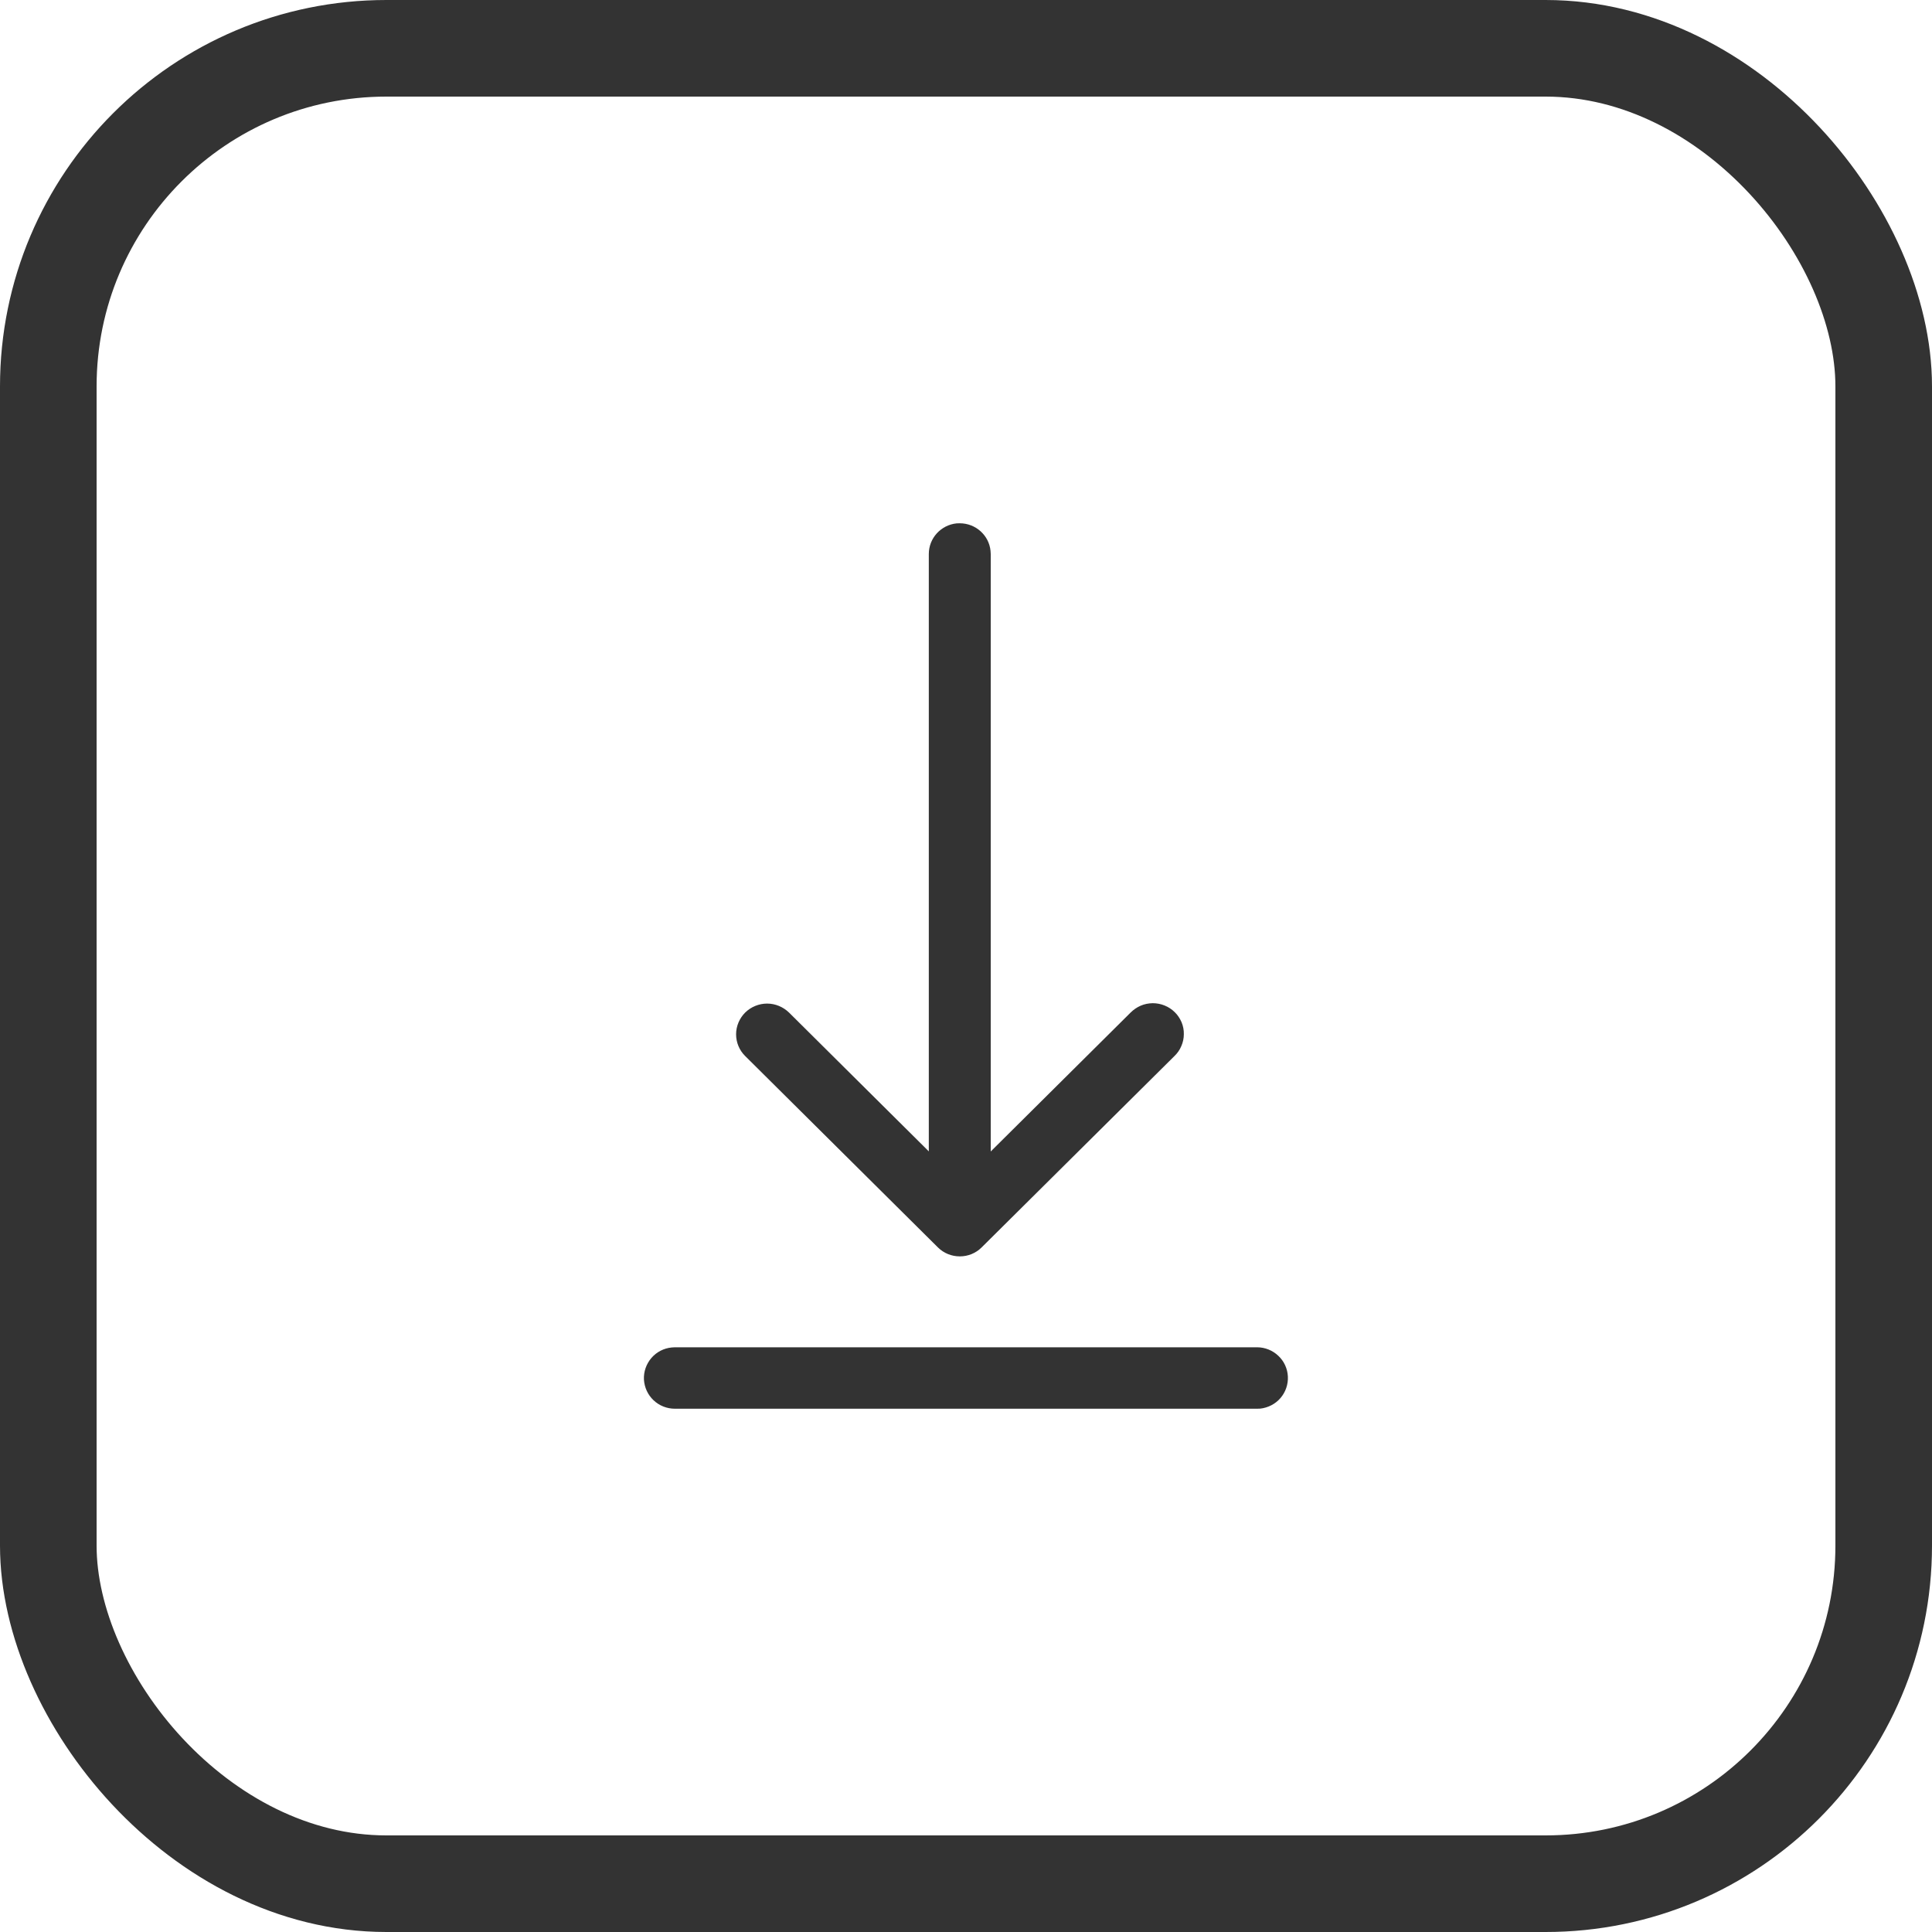
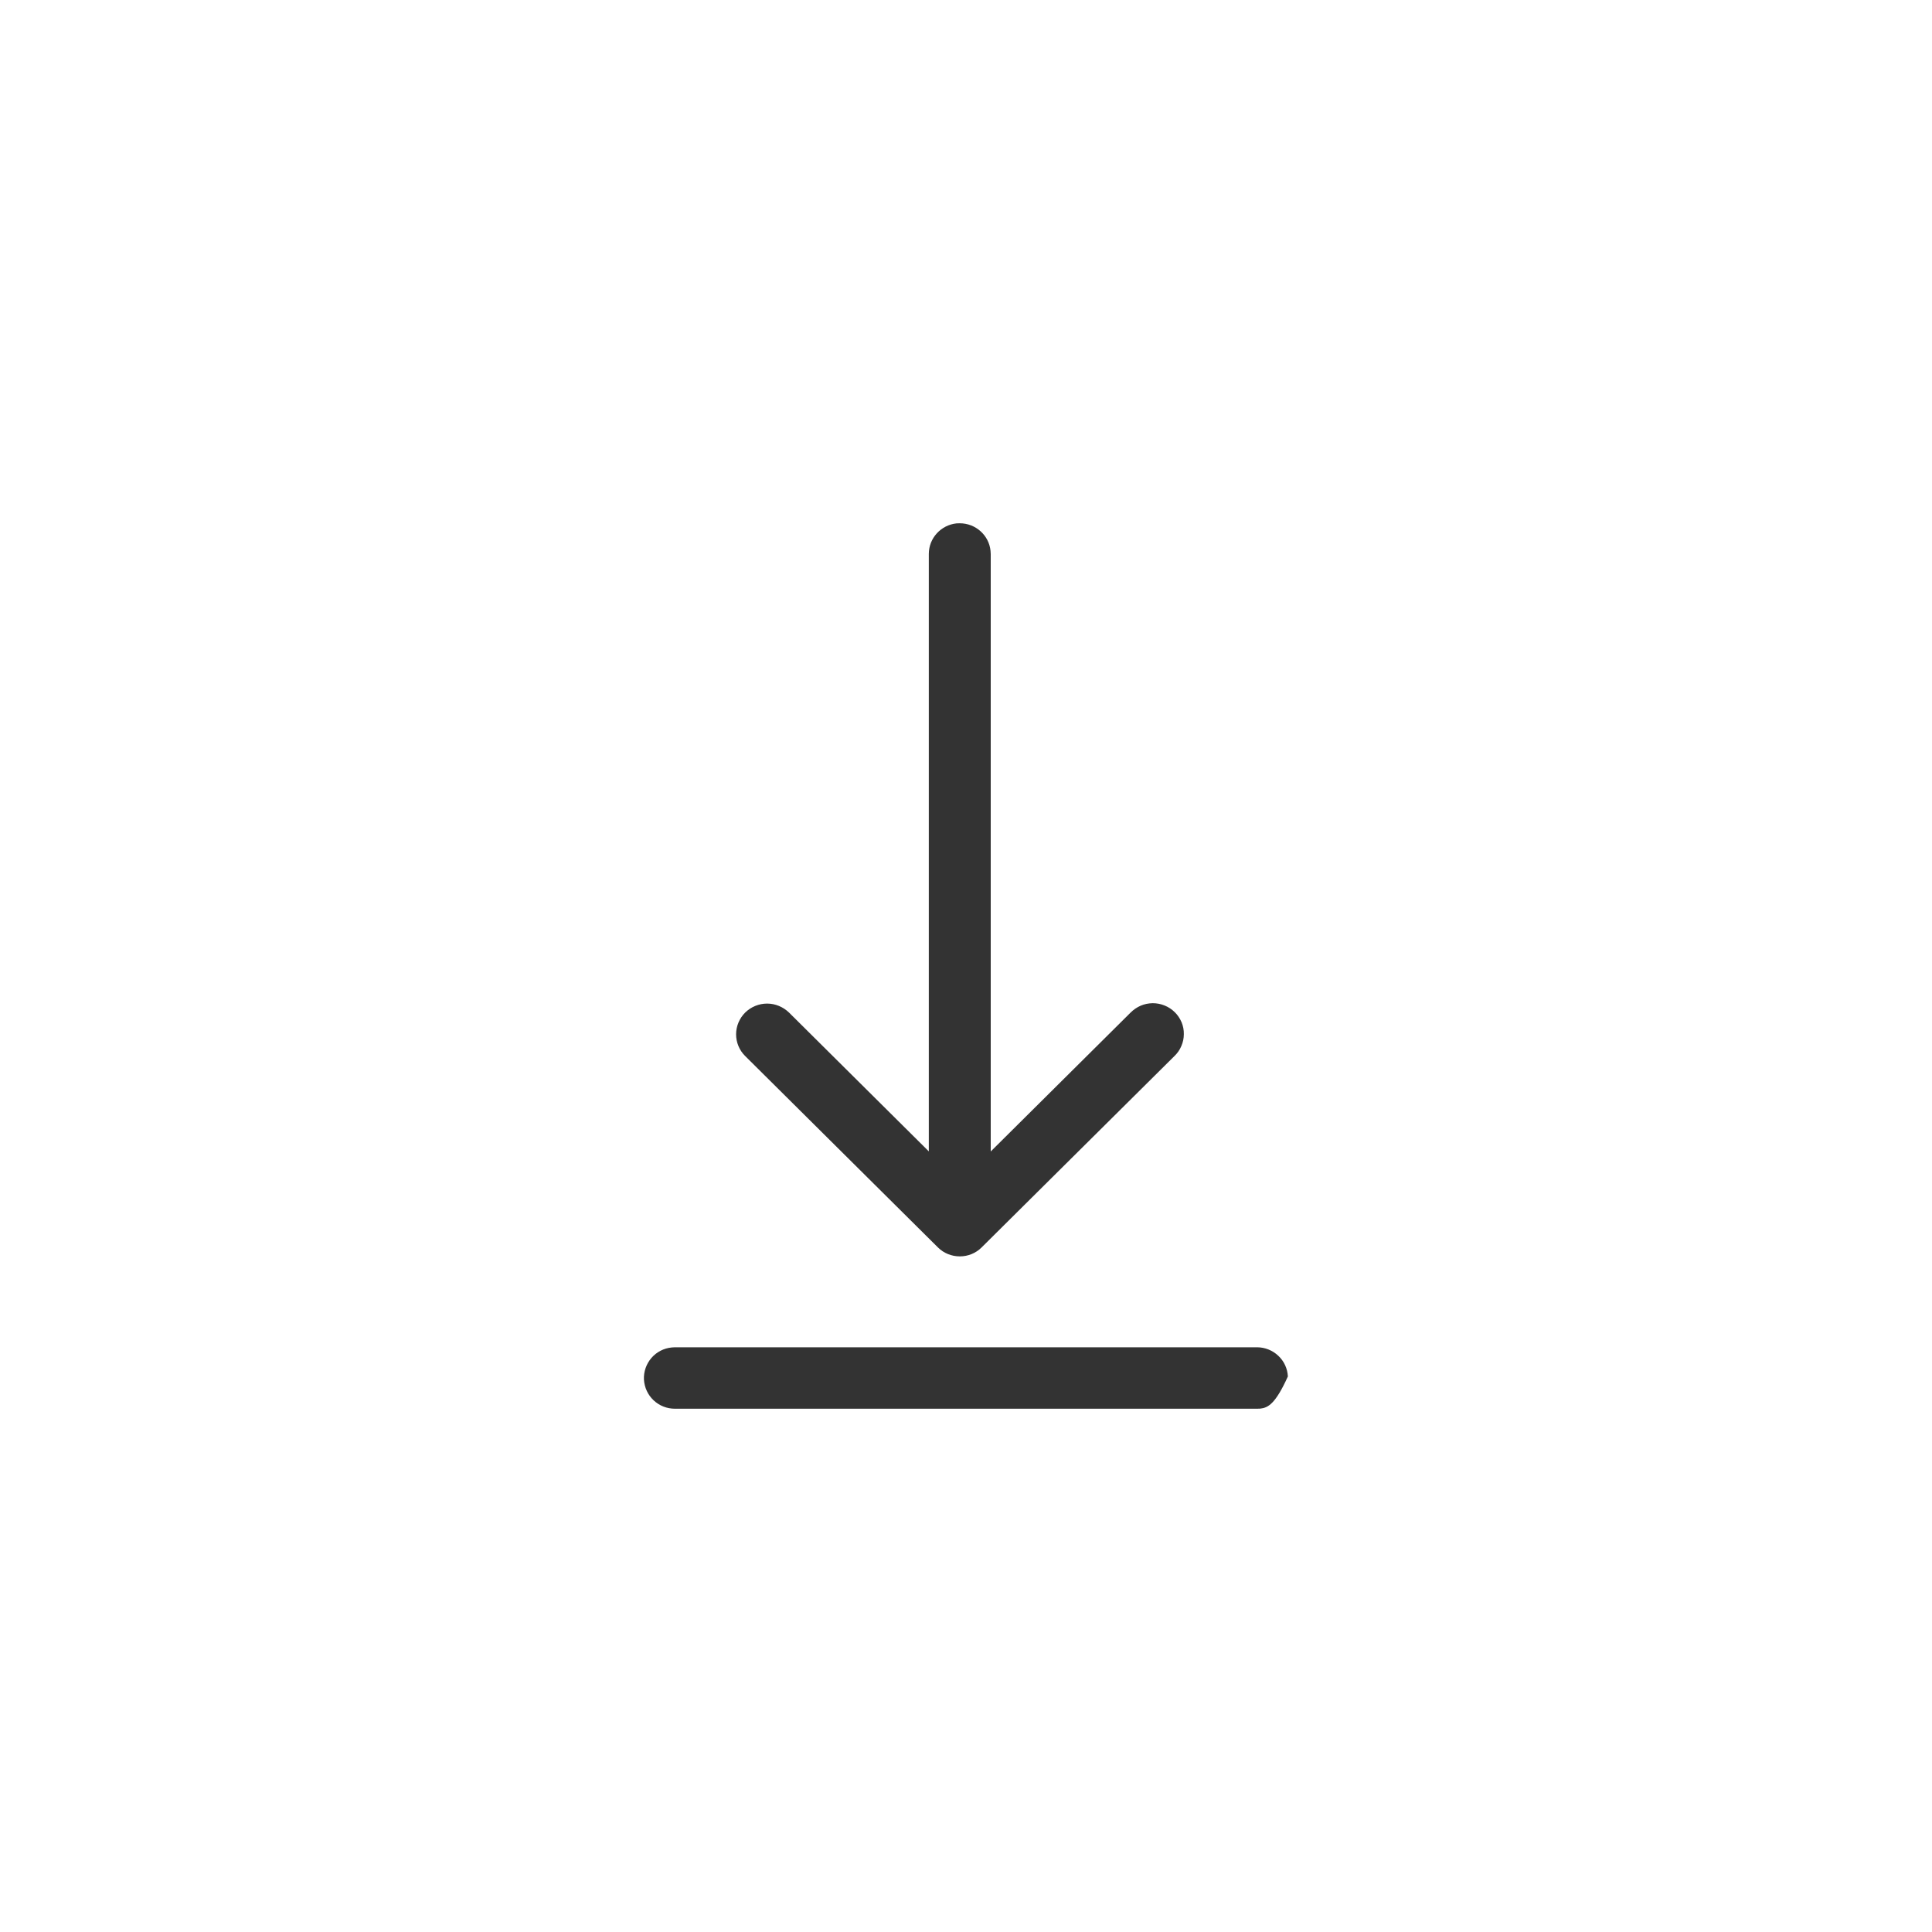
<svg xmlns="http://www.w3.org/2000/svg" width="20" height="20" viewBox="0 0 20 20" fill="none">
-   <rect x="0.5" y="0.5" width="19" height="19" rx="3.5" stroke="#333333" />
-   <path d="M6.986 13.947H13.013C13.095 13.947 13.174 13.979 13.233 14.035C13.293 14.091 13.328 14.168 13.332 14.249C13.336 14.33 13.309 14.41 13.256 14.472C13.203 14.534 13.127 14.573 13.046 14.582L13.013 14.583H6.986C6.904 14.583 6.825 14.552 6.765 14.495C6.706 14.439 6.671 14.363 6.666 14.281C6.662 14.2 6.69 14.12 6.743 14.058C6.796 13.996 6.871 13.957 6.953 13.949L6.986 13.947H13.013H6.986ZM9.902 5.418L9.935 5.417C10.101 5.417 10.238 5.542 10.254 5.702L10.256 5.735V11.92L11.704 10.482C11.734 10.452 11.769 10.428 11.808 10.411C11.847 10.394 11.889 10.386 11.932 10.385C11.975 10.385 12.017 10.393 12.056 10.409C12.096 10.425 12.132 10.449 12.162 10.479C12.192 10.508 12.215 10.544 12.232 10.583C12.248 10.622 12.256 10.664 12.255 10.706C12.255 10.749 12.246 10.79 12.229 10.829C12.213 10.868 12.188 10.903 12.158 10.932L10.162 12.913C10.102 12.973 10.021 13.006 9.936 13.006C9.851 13.006 9.769 12.973 9.709 12.913L7.714 10.932C7.654 10.873 7.62 10.792 7.62 10.707C7.62 10.623 7.654 10.542 7.714 10.482C7.774 10.423 7.856 10.389 7.941 10.389C8.026 10.389 8.107 10.423 8.168 10.482L9.615 11.919V5.735C9.615 5.57 9.741 5.435 9.902 5.418L9.935 5.417L9.902 5.418Z" fill="#333333" />
+   <path d="M6.986 13.947H13.013C13.095 13.947 13.174 13.979 13.233 14.035C13.293 14.091 13.328 14.168 13.332 14.249C13.203 14.534 13.127 14.573 13.046 14.582L13.013 14.583H6.986C6.904 14.583 6.825 14.552 6.765 14.495C6.706 14.439 6.671 14.363 6.666 14.281C6.662 14.2 6.69 14.12 6.743 14.058C6.796 13.996 6.871 13.957 6.953 13.949L6.986 13.947H13.013H6.986ZM9.902 5.418L9.935 5.417C10.101 5.417 10.238 5.542 10.254 5.702L10.256 5.735V11.92L11.704 10.482C11.734 10.452 11.769 10.428 11.808 10.411C11.847 10.394 11.889 10.386 11.932 10.385C11.975 10.385 12.017 10.393 12.056 10.409C12.096 10.425 12.132 10.449 12.162 10.479C12.192 10.508 12.215 10.544 12.232 10.583C12.248 10.622 12.256 10.664 12.255 10.706C12.255 10.749 12.246 10.79 12.229 10.829C12.213 10.868 12.188 10.903 12.158 10.932L10.162 12.913C10.102 12.973 10.021 13.006 9.936 13.006C9.851 13.006 9.769 12.973 9.709 12.913L7.714 10.932C7.654 10.873 7.62 10.792 7.62 10.707C7.62 10.623 7.654 10.542 7.714 10.482C7.774 10.423 7.856 10.389 7.941 10.389C8.026 10.389 8.107 10.423 8.168 10.482L9.615 11.919V5.735C9.615 5.57 9.741 5.435 9.902 5.418L9.935 5.417L9.902 5.418Z" fill="#333333" />
</svg>